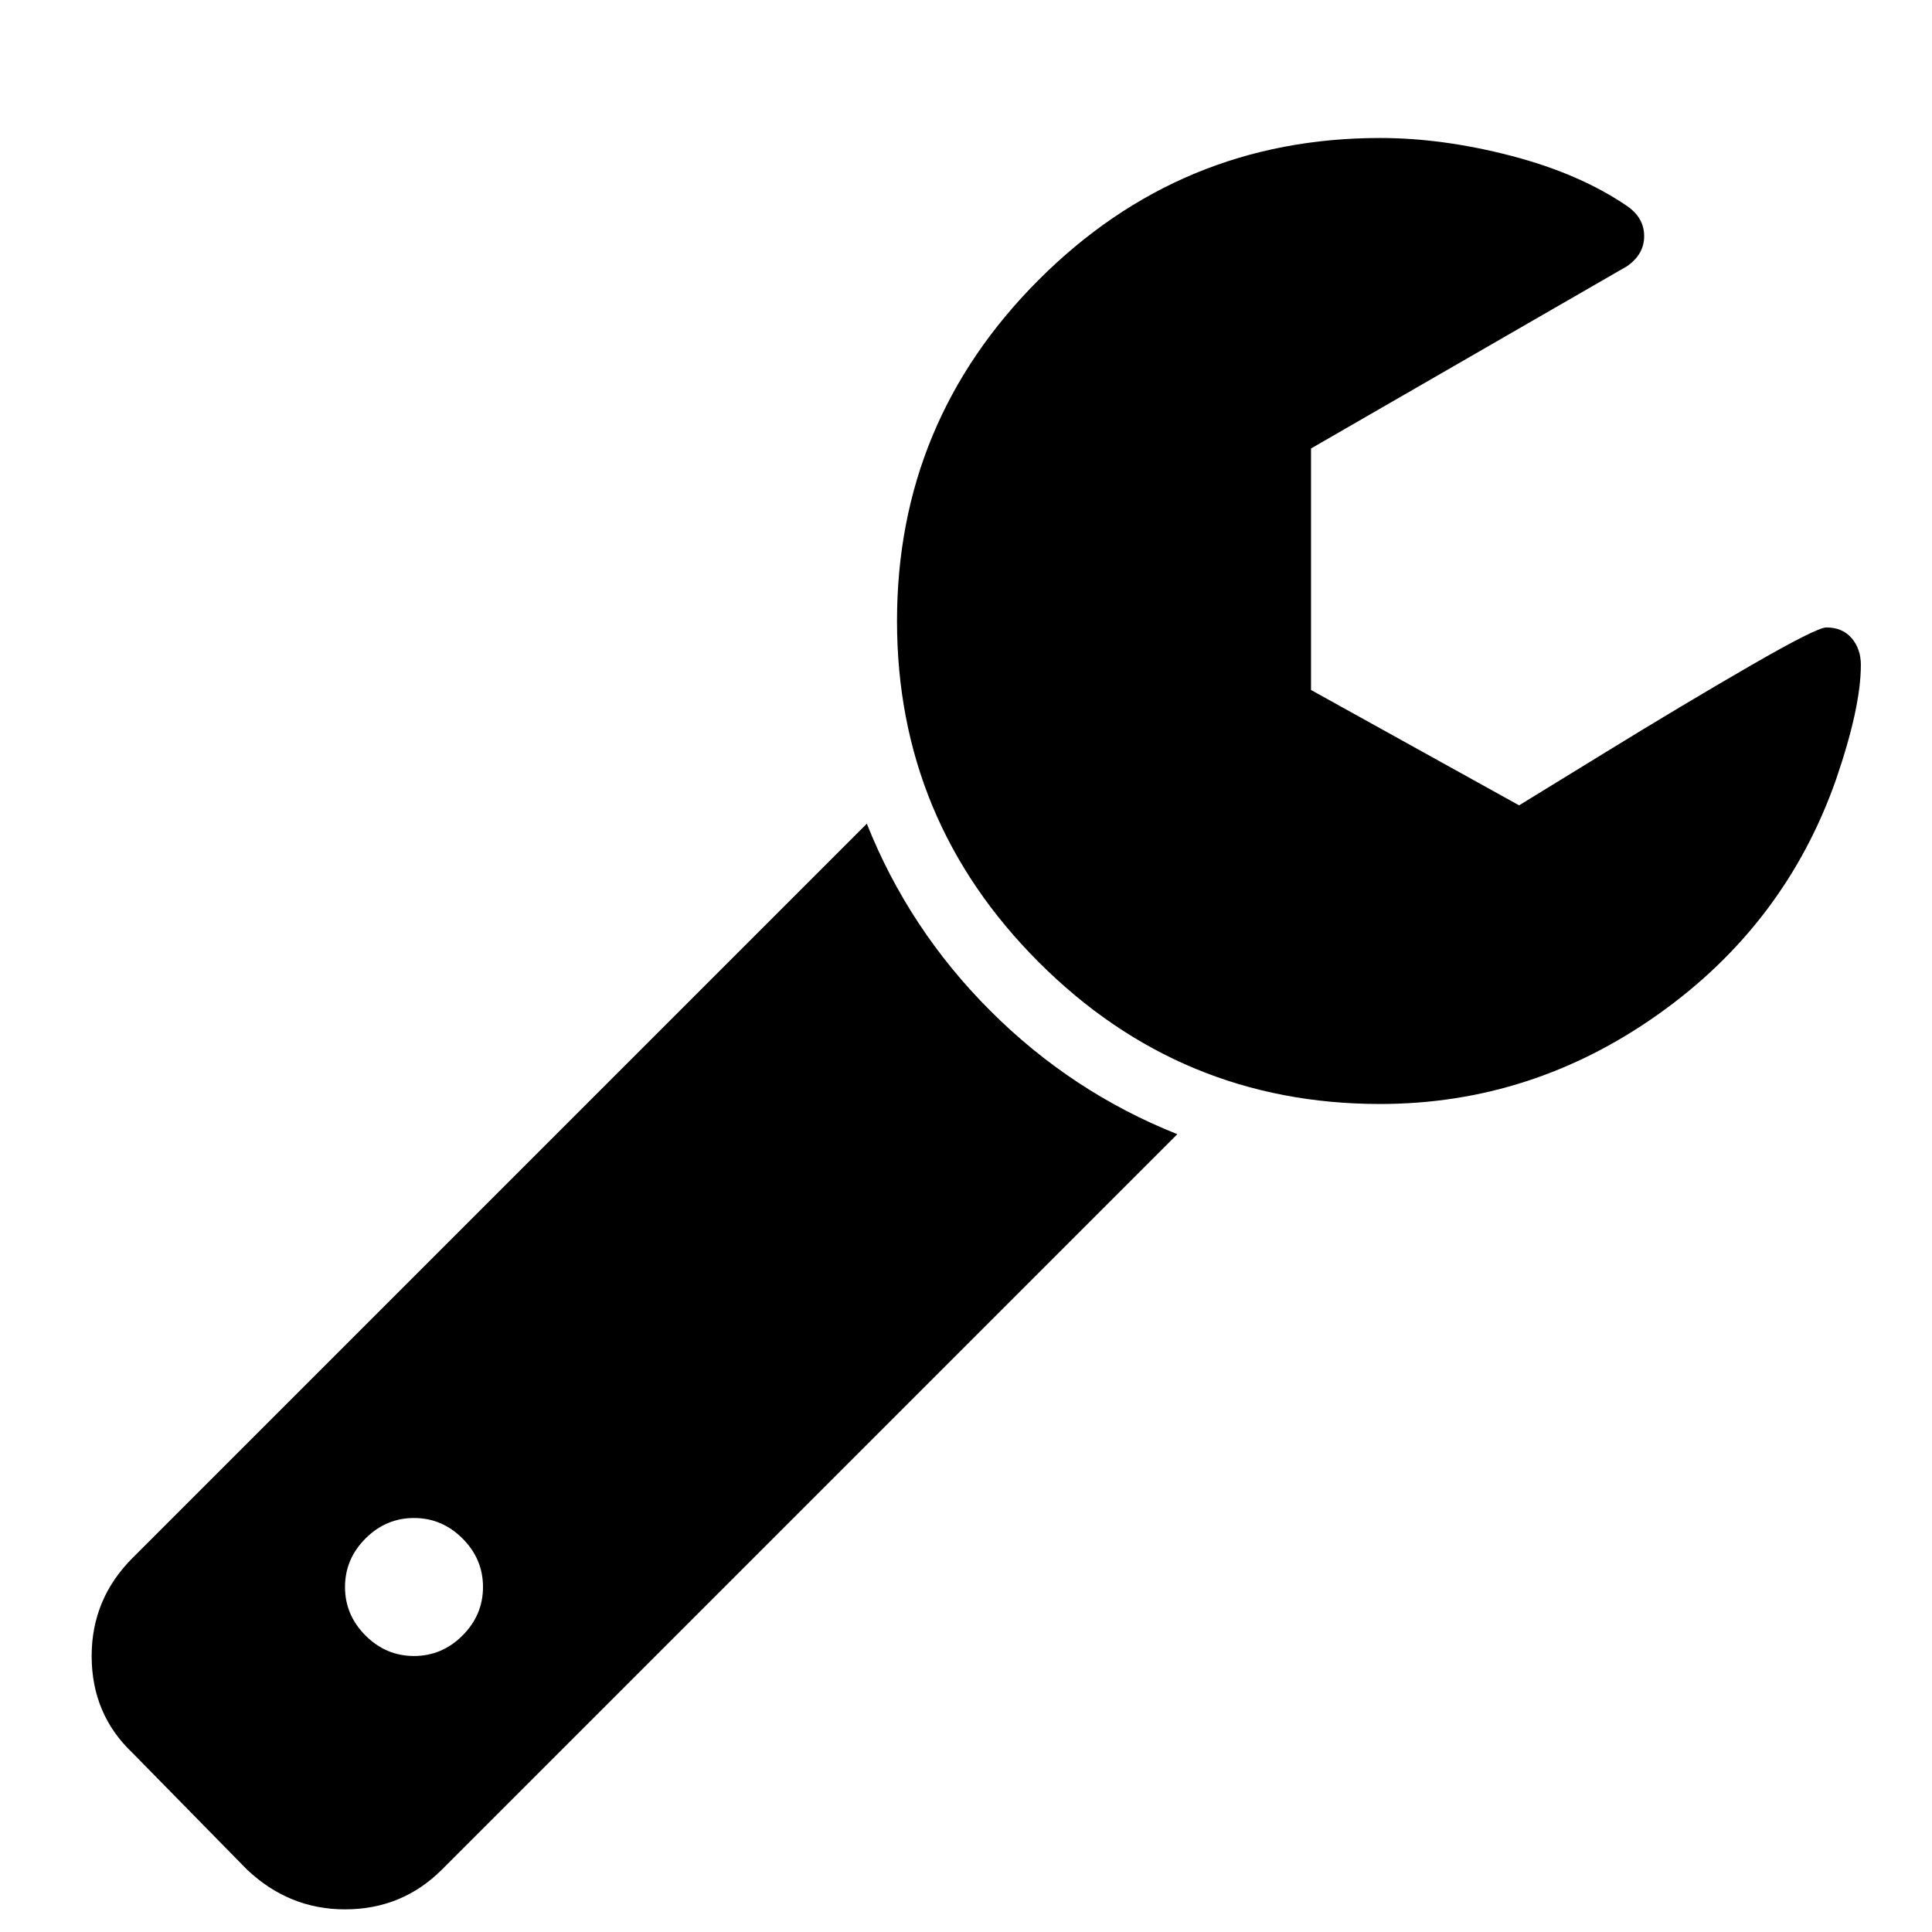
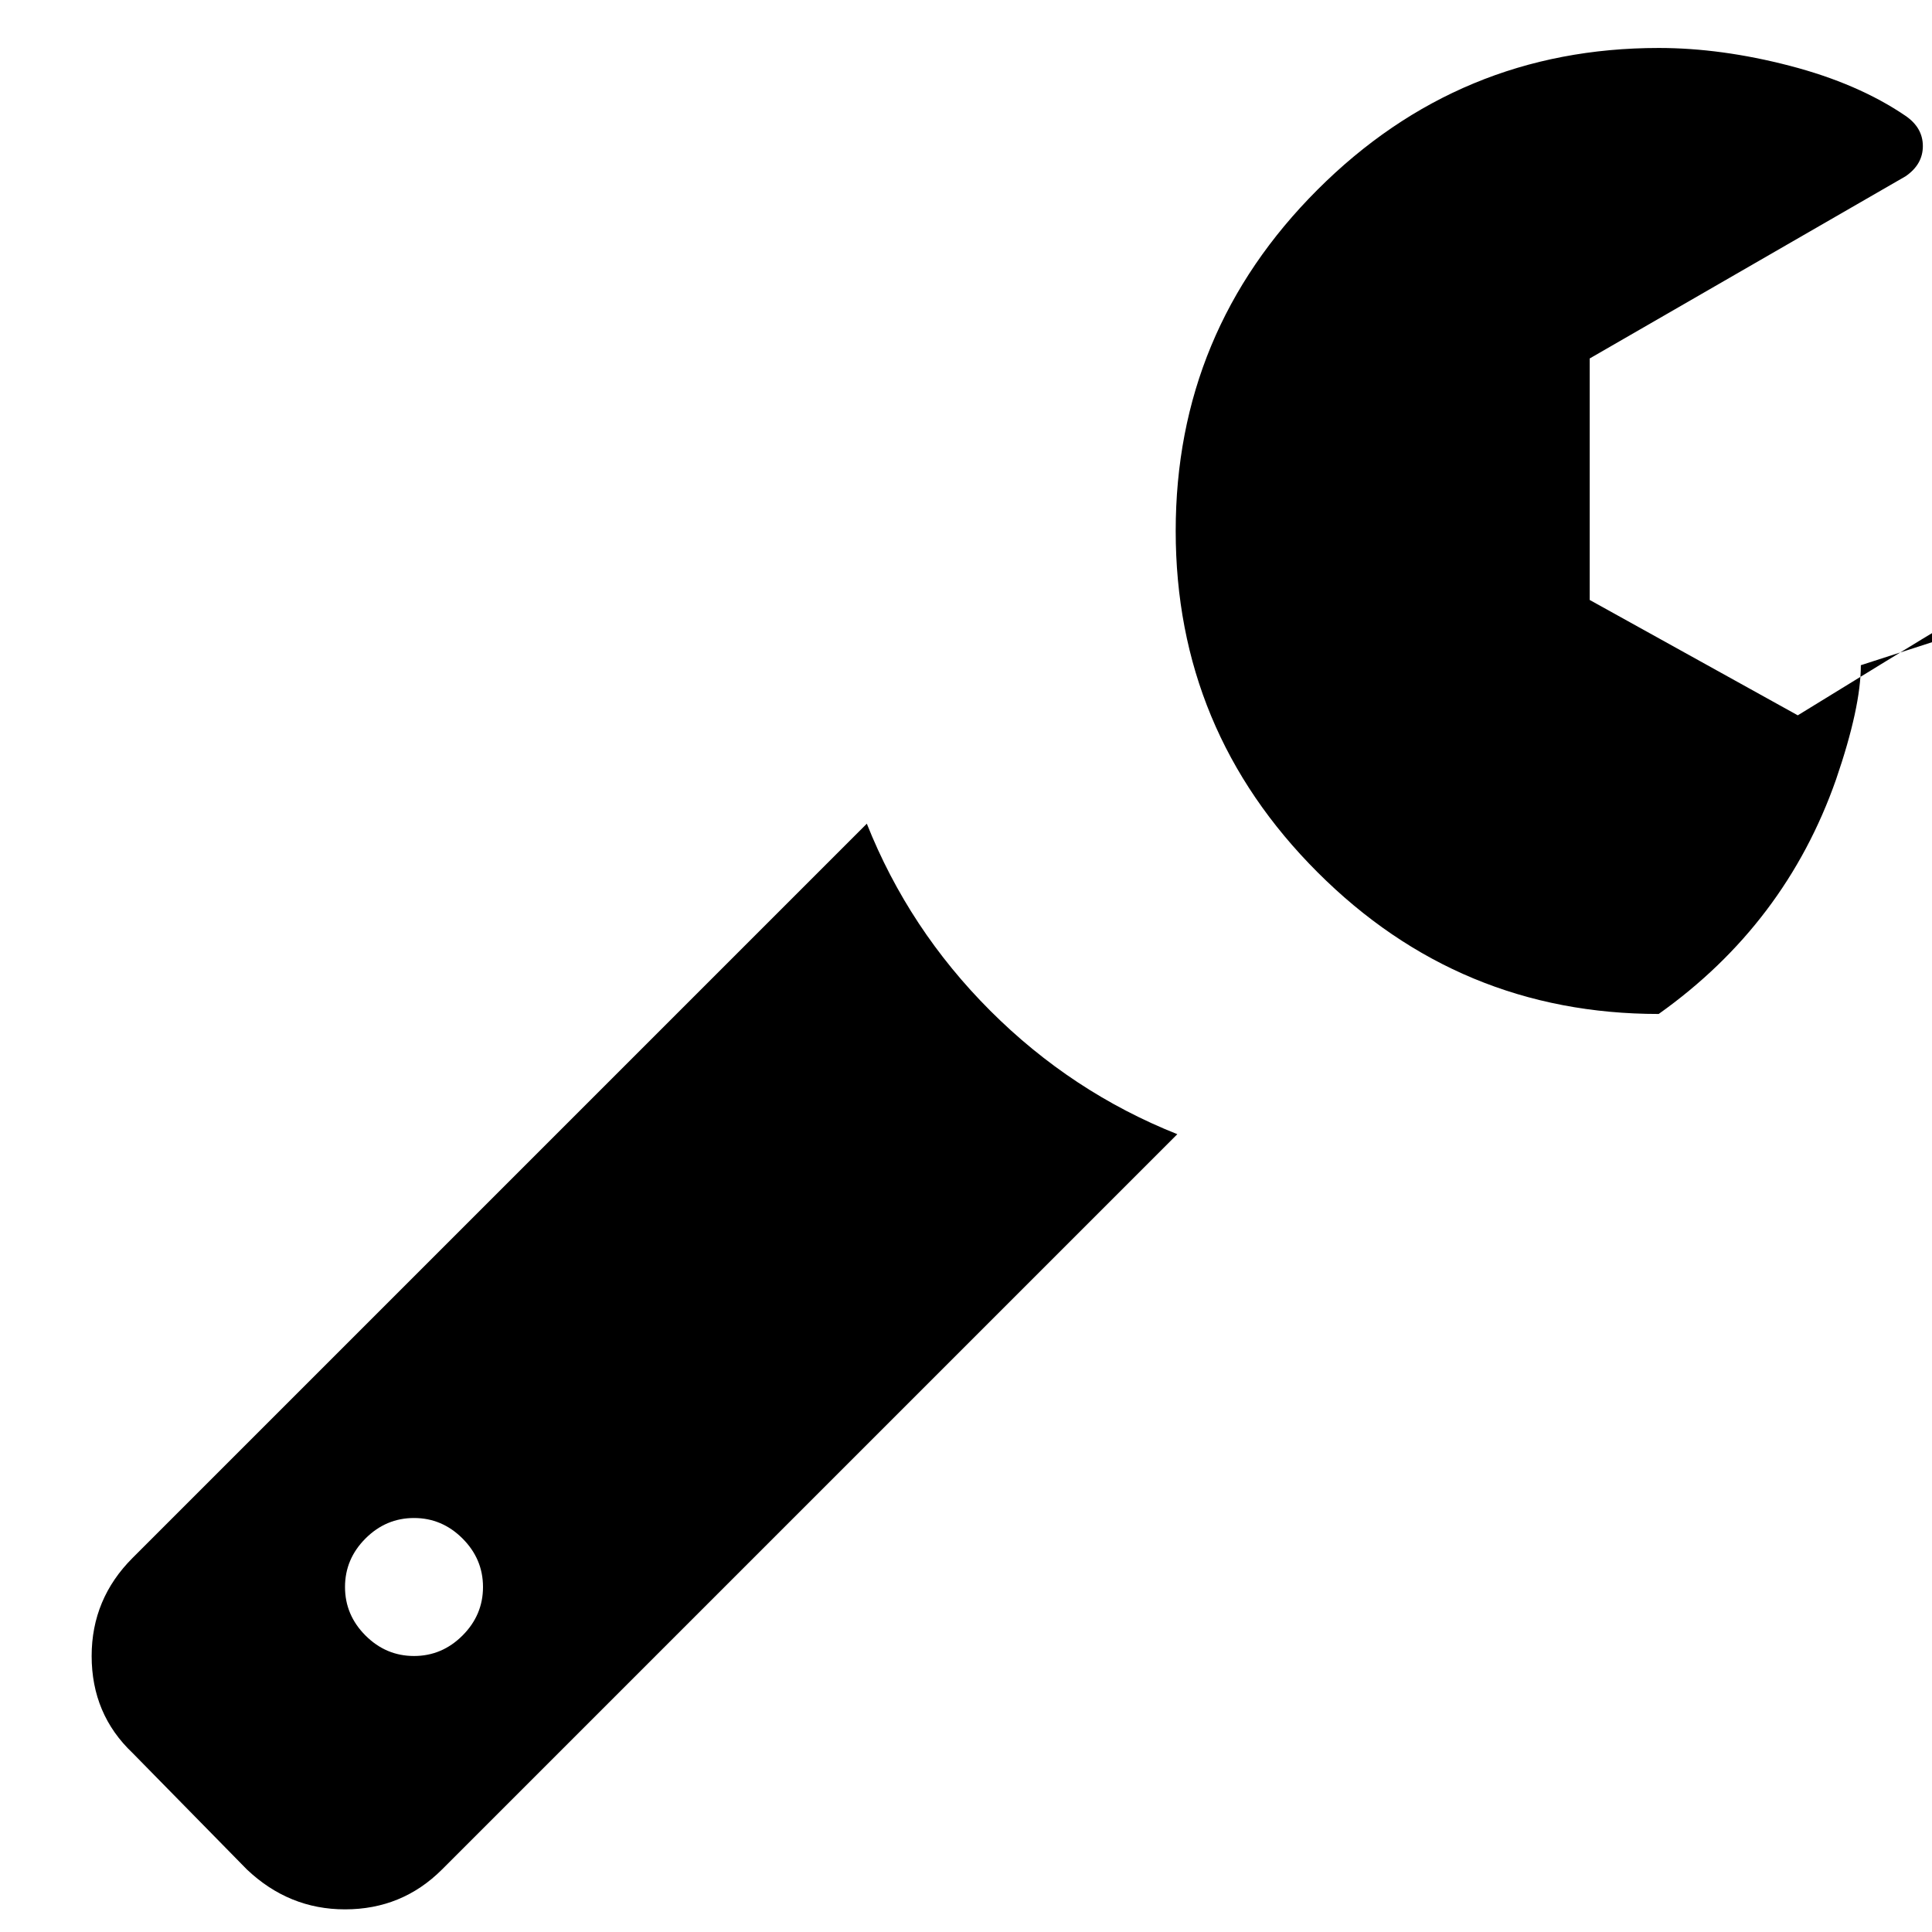
<svg xmlns="http://www.w3.org/2000/svg" version="1.1" width="128" height="128" viewBox="0 0 128 128">
  <title>wrench</title>
-   <path d="M32 105.143q0-1.857-1.357-3.214t-3.214-1.357-3.214 1.357-1.357 3.214 1.357 3.214 3.214 1.357 3.214-1.357 1.357-3.214zM78 75.143l-48.714 48.714q-2.643 2.643-6.429 2.643-3.714 0-6.5-2.643l-7.571-7.714q-2.714-2.571-2.714-6.429 0-3.786 2.714-6.5l48.643-48.643q2.786 7 8.179 12.393t12.393 8.179zM123.286 44.071q0 2.786-1.643 7.571-3.357 9.571-11.75 15.536t-18.464 5.964q-13.214 0-22.607-9.393t-9.393-22.607 9.393-22.607 22.607-9.393q4.143 0 8.679 1.179t7.679 3.321q1.143 0.786 1.143 2t-1.143 2l-20.929 12.071v16l13.786 7.643q0.357-0.214 5.643-3.464t9.679-5.786 5.036-2.536q1.071 0 1.679 0.714t0.607 1.786z" />
+   <path d="M32 105.143q0-1.857-1.357-3.214t-3.214-1.357-3.214 1.357-1.357 3.214 1.357 3.214 3.214 1.357 3.214-1.357 1.357-3.214zM78 75.143l-48.714 48.714q-2.643 2.643-6.429 2.643-3.714 0-6.5-2.643l-7.571-7.714q-2.714-2.571-2.714-6.429 0-3.786 2.714-6.5l48.643-48.643q2.786 7 8.179 12.393t12.393 8.179zM123.286 44.071q0 2.786-1.643 7.571-3.357 9.571-11.75 15.536q-13.214 0-22.607-9.393t-9.393-22.607 9.393-22.607 22.607-9.393q4.143 0 8.679 1.179t7.679 3.321q1.143 0.786 1.143 2t-1.143 2l-20.929 12.071v16l13.786 7.643q0.357-0.214 5.643-3.464t9.679-5.786 5.036-2.536q1.071 0 1.679 0.714t0.607 1.786z" />
</svg>